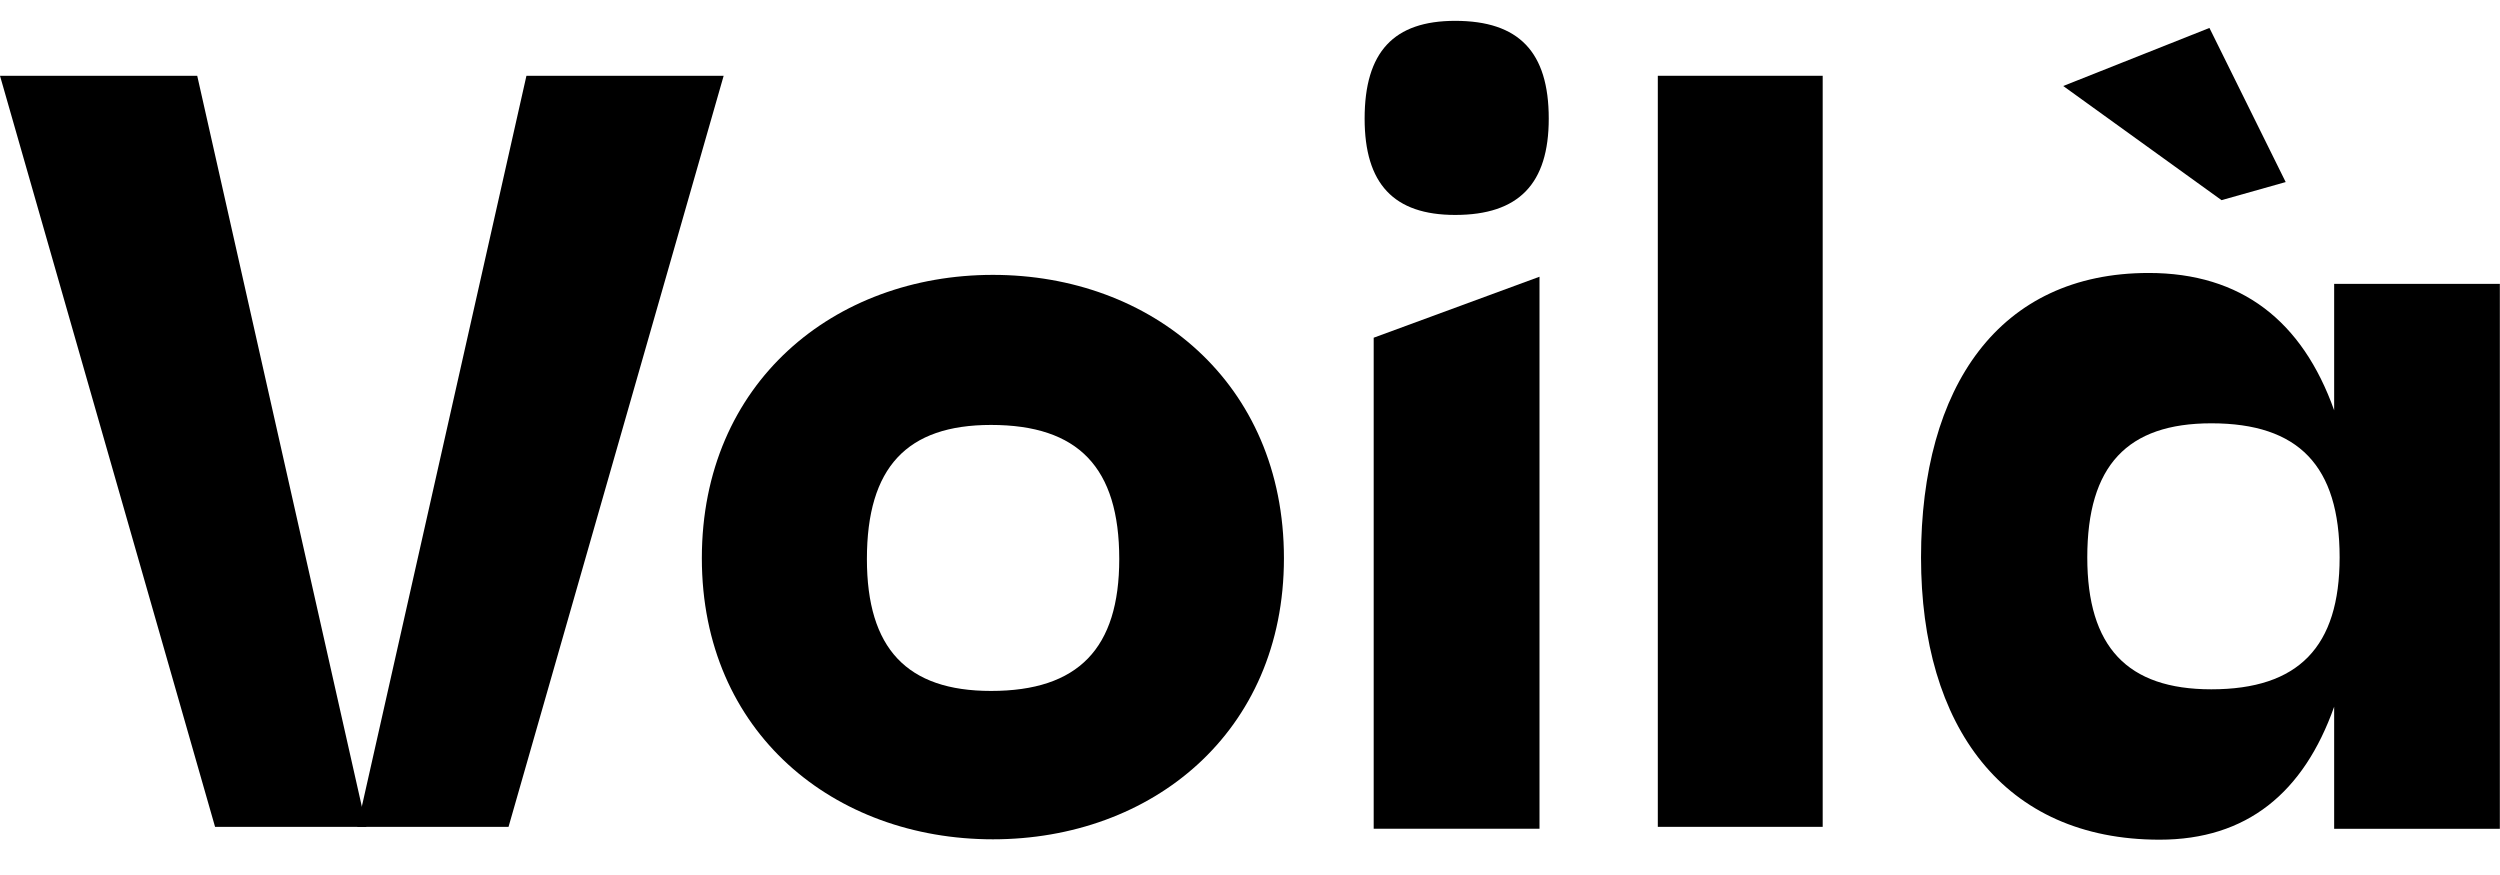
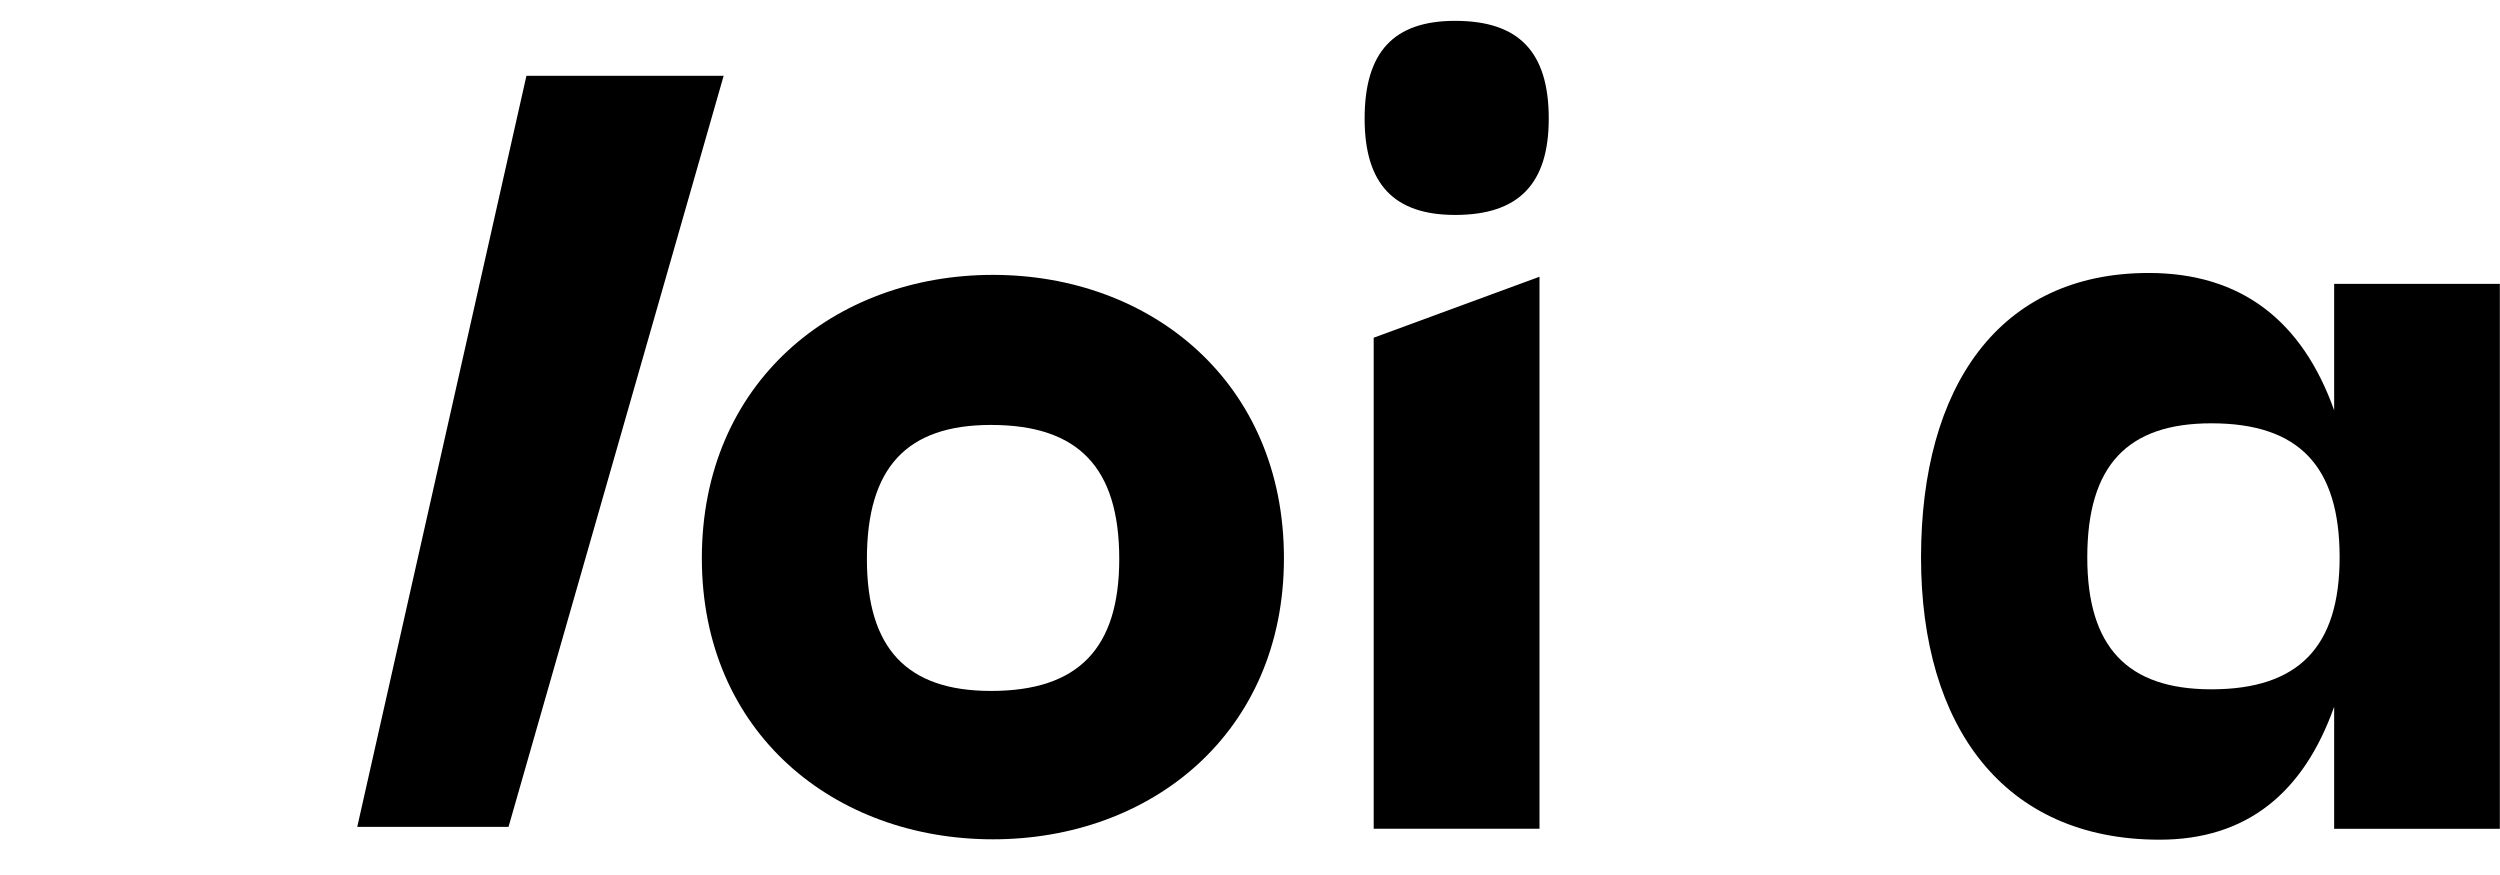
<svg xmlns="http://www.w3.org/2000/svg" width="80" height="28" viewBox="0 0 80 28" fill="none">
  <g clip-path="url(#clip0_76_485)">
-     <path d="M71.089 6.405L66.023 2.752L70.702 0.894L73.142 5.826L71.089 6.405Z" fill="#000" />
    <path d="M43.958 10.807L49.264 8.855V26.52H43.958V10.807Z" fill="#000" />
-     <path d="M58.326 2.425H53.05V26.459H58.326V2.425Z" fill="#000" />
    <path d="M31.712 22.11C29.02 22.11 27.741 20.751 27.741 17.889C27.741 14.954 29.02 13.598 31.712 13.598C34.505 13.598 35.816 14.957 35.816 17.889C35.816 20.75 34.507 22.11 31.712 22.11ZM31.773 8.796C26.704 8.796 22.459 12.235 22.459 17.863C22.459 23.454 26.704 26.858 31.773 26.858C36.841 26.858 41.086 23.454 41.086 17.863C41.086 12.235 36.84 8.796 31.773 8.796Z" fill="#000" />
    <path d="M70.763 22.058C68.07 22.058 66.793 20.699 66.793 17.837C66.793 14.901 68.07 13.546 70.763 13.546C73.555 13.546 74.868 14.905 74.868 17.837C74.868 20.697 73.555 22.058 70.763 22.058ZM74.693 9.083V13.13C73.674 10.269 71.722 8.735 68.757 8.735C63.977 8.735 61.473 12.358 61.473 17.84C61.473 23.248 64.117 26.87 69.105 26.87C71.898 26.87 73.716 25.37 74.693 22.615V26.522H79.995V9.083H74.693Z" fill="#000" />
    <path d="M46.565 6.878C44.601 6.878 43.668 5.883 43.668 3.796C43.668 1.659 44.601 0.667 46.565 0.667C48.603 0.667 49.56 1.659 49.56 3.796C49.56 5.88 48.602 6.878 46.565 6.878Z" fill="#000" />
-     <path d="M11.725 26.459H6.882L0 2.425H6.311L11.725 26.459Z" fill="#000" />
    <path d="M11.432 26.459H16.273L23.157 2.425H16.846L11.432 26.459Z" fill="#000" />
  </g>
  <defs>
    <clipPath id="clip0_76_485">
      <rect width="80" height="26.667" fill="#000" transform="translate(0 0.667)" />
    </clipPath>
  </defs>
</svg>